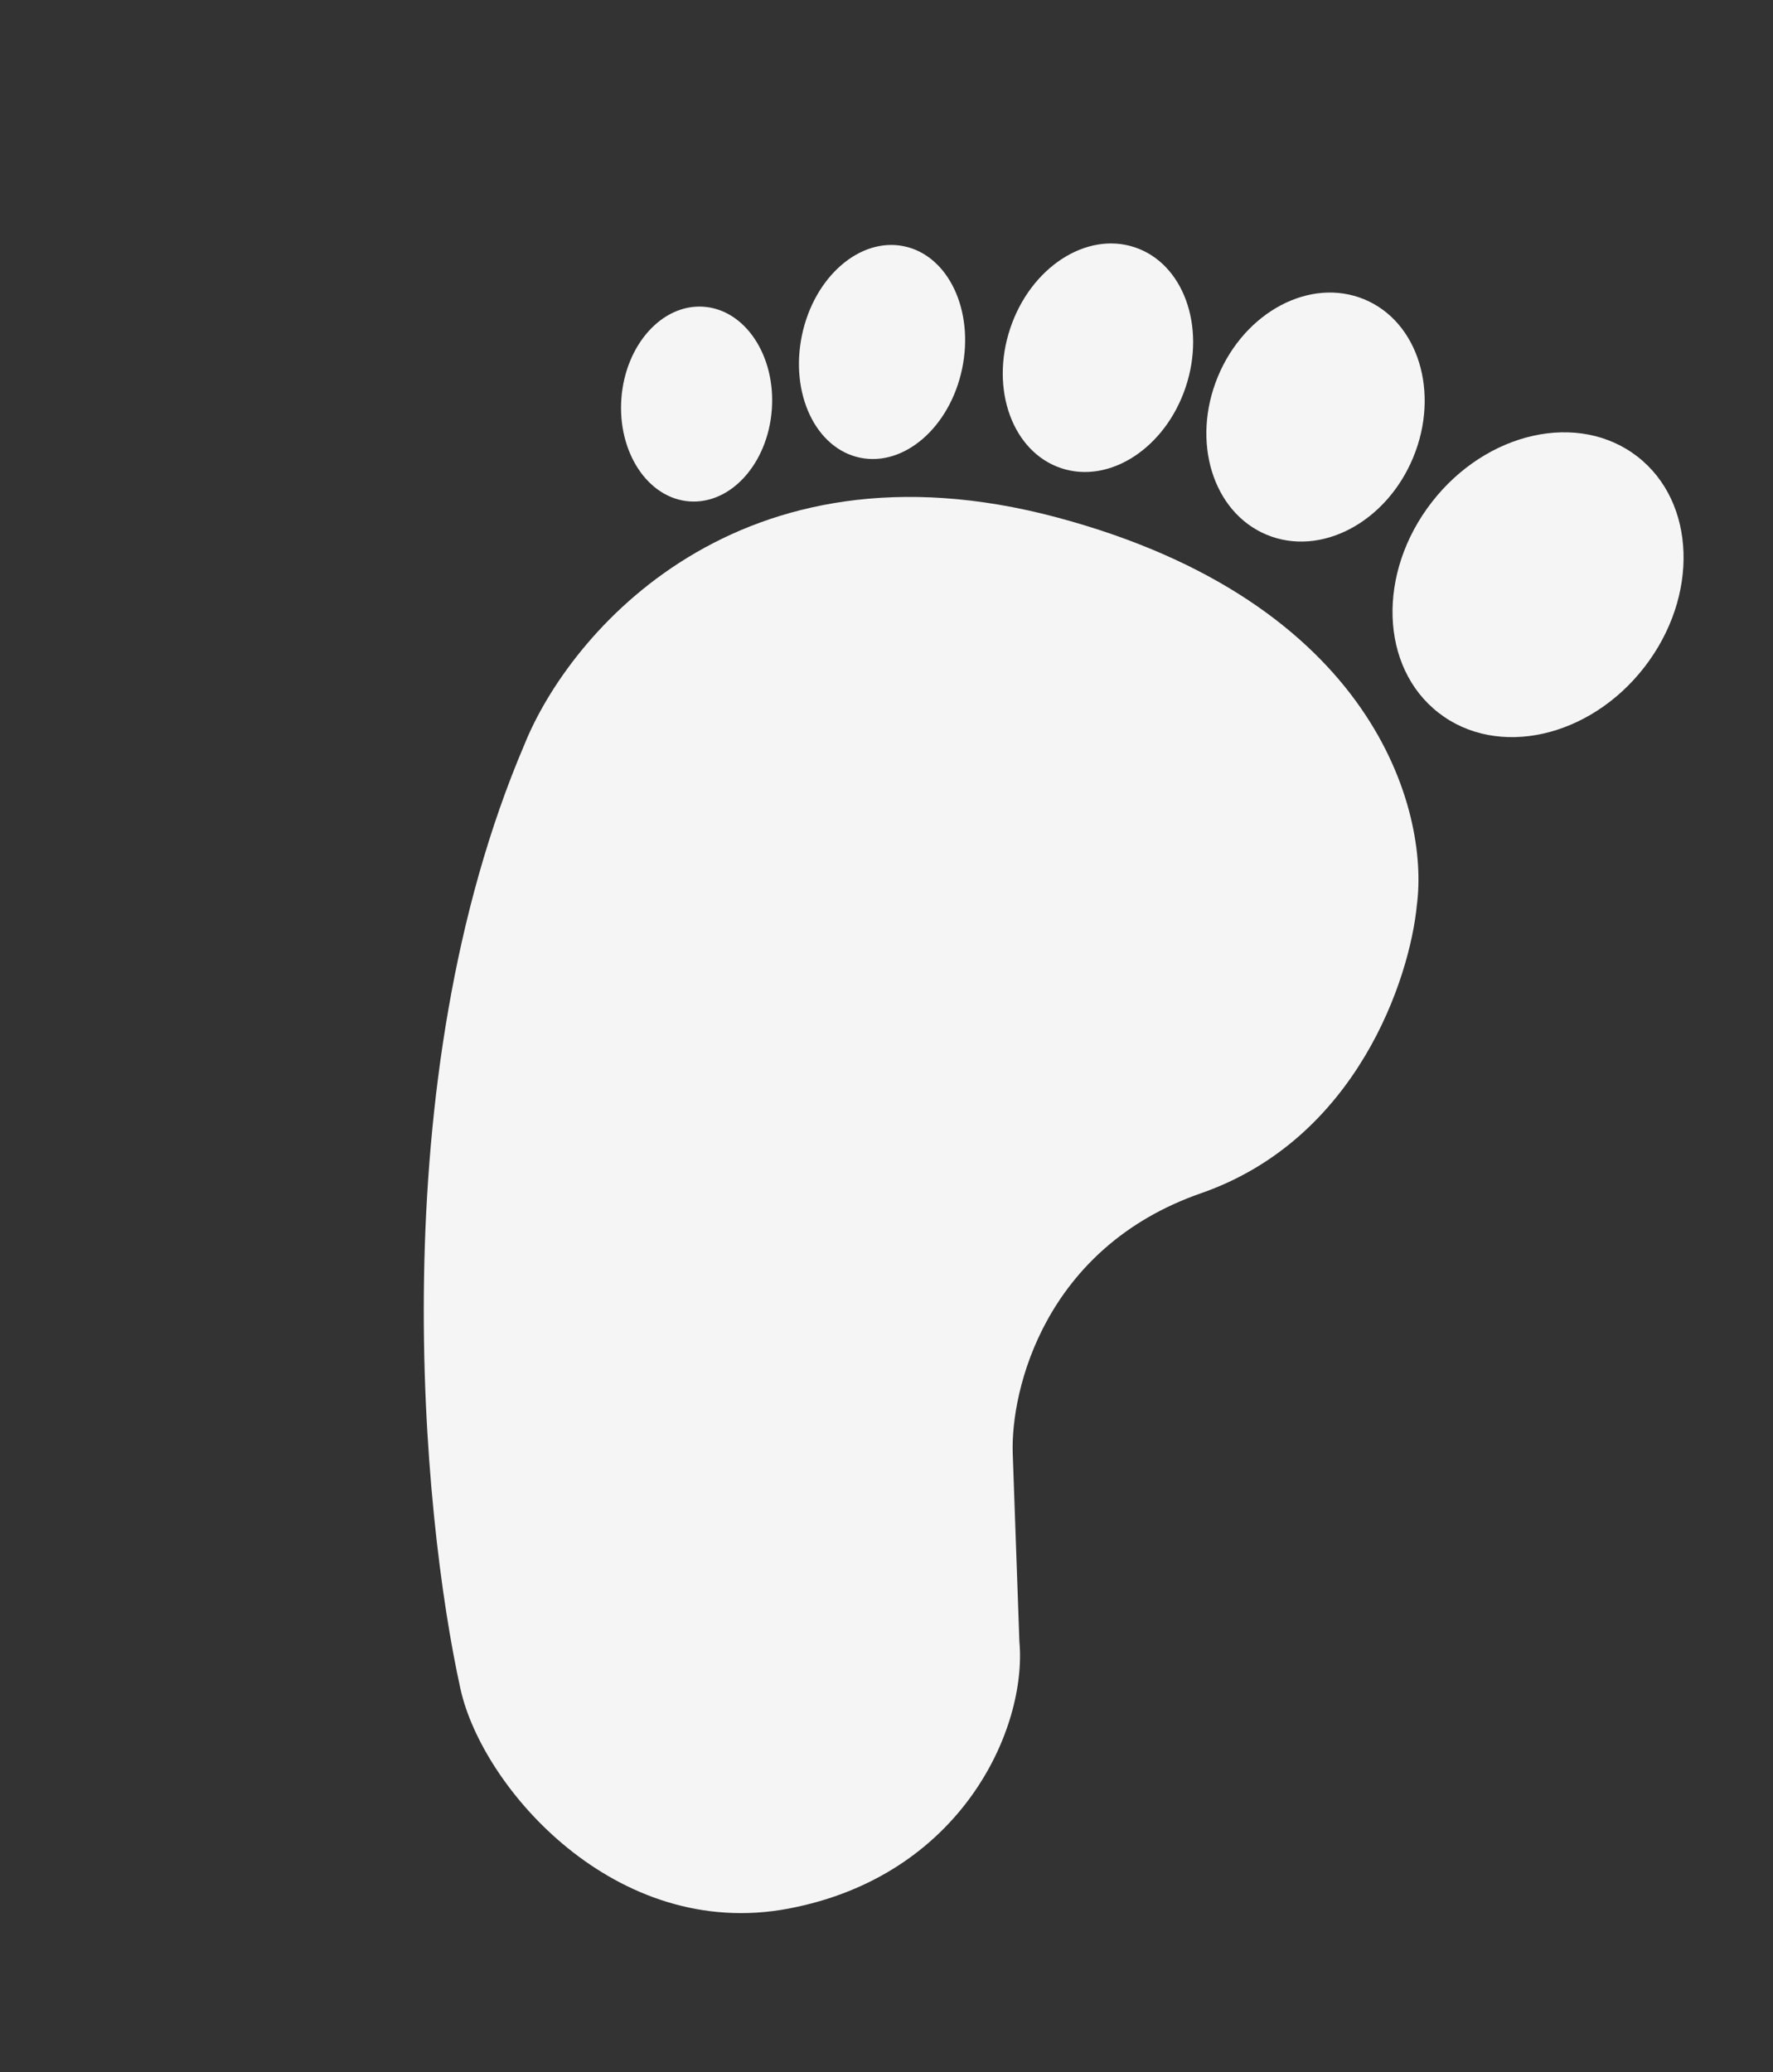
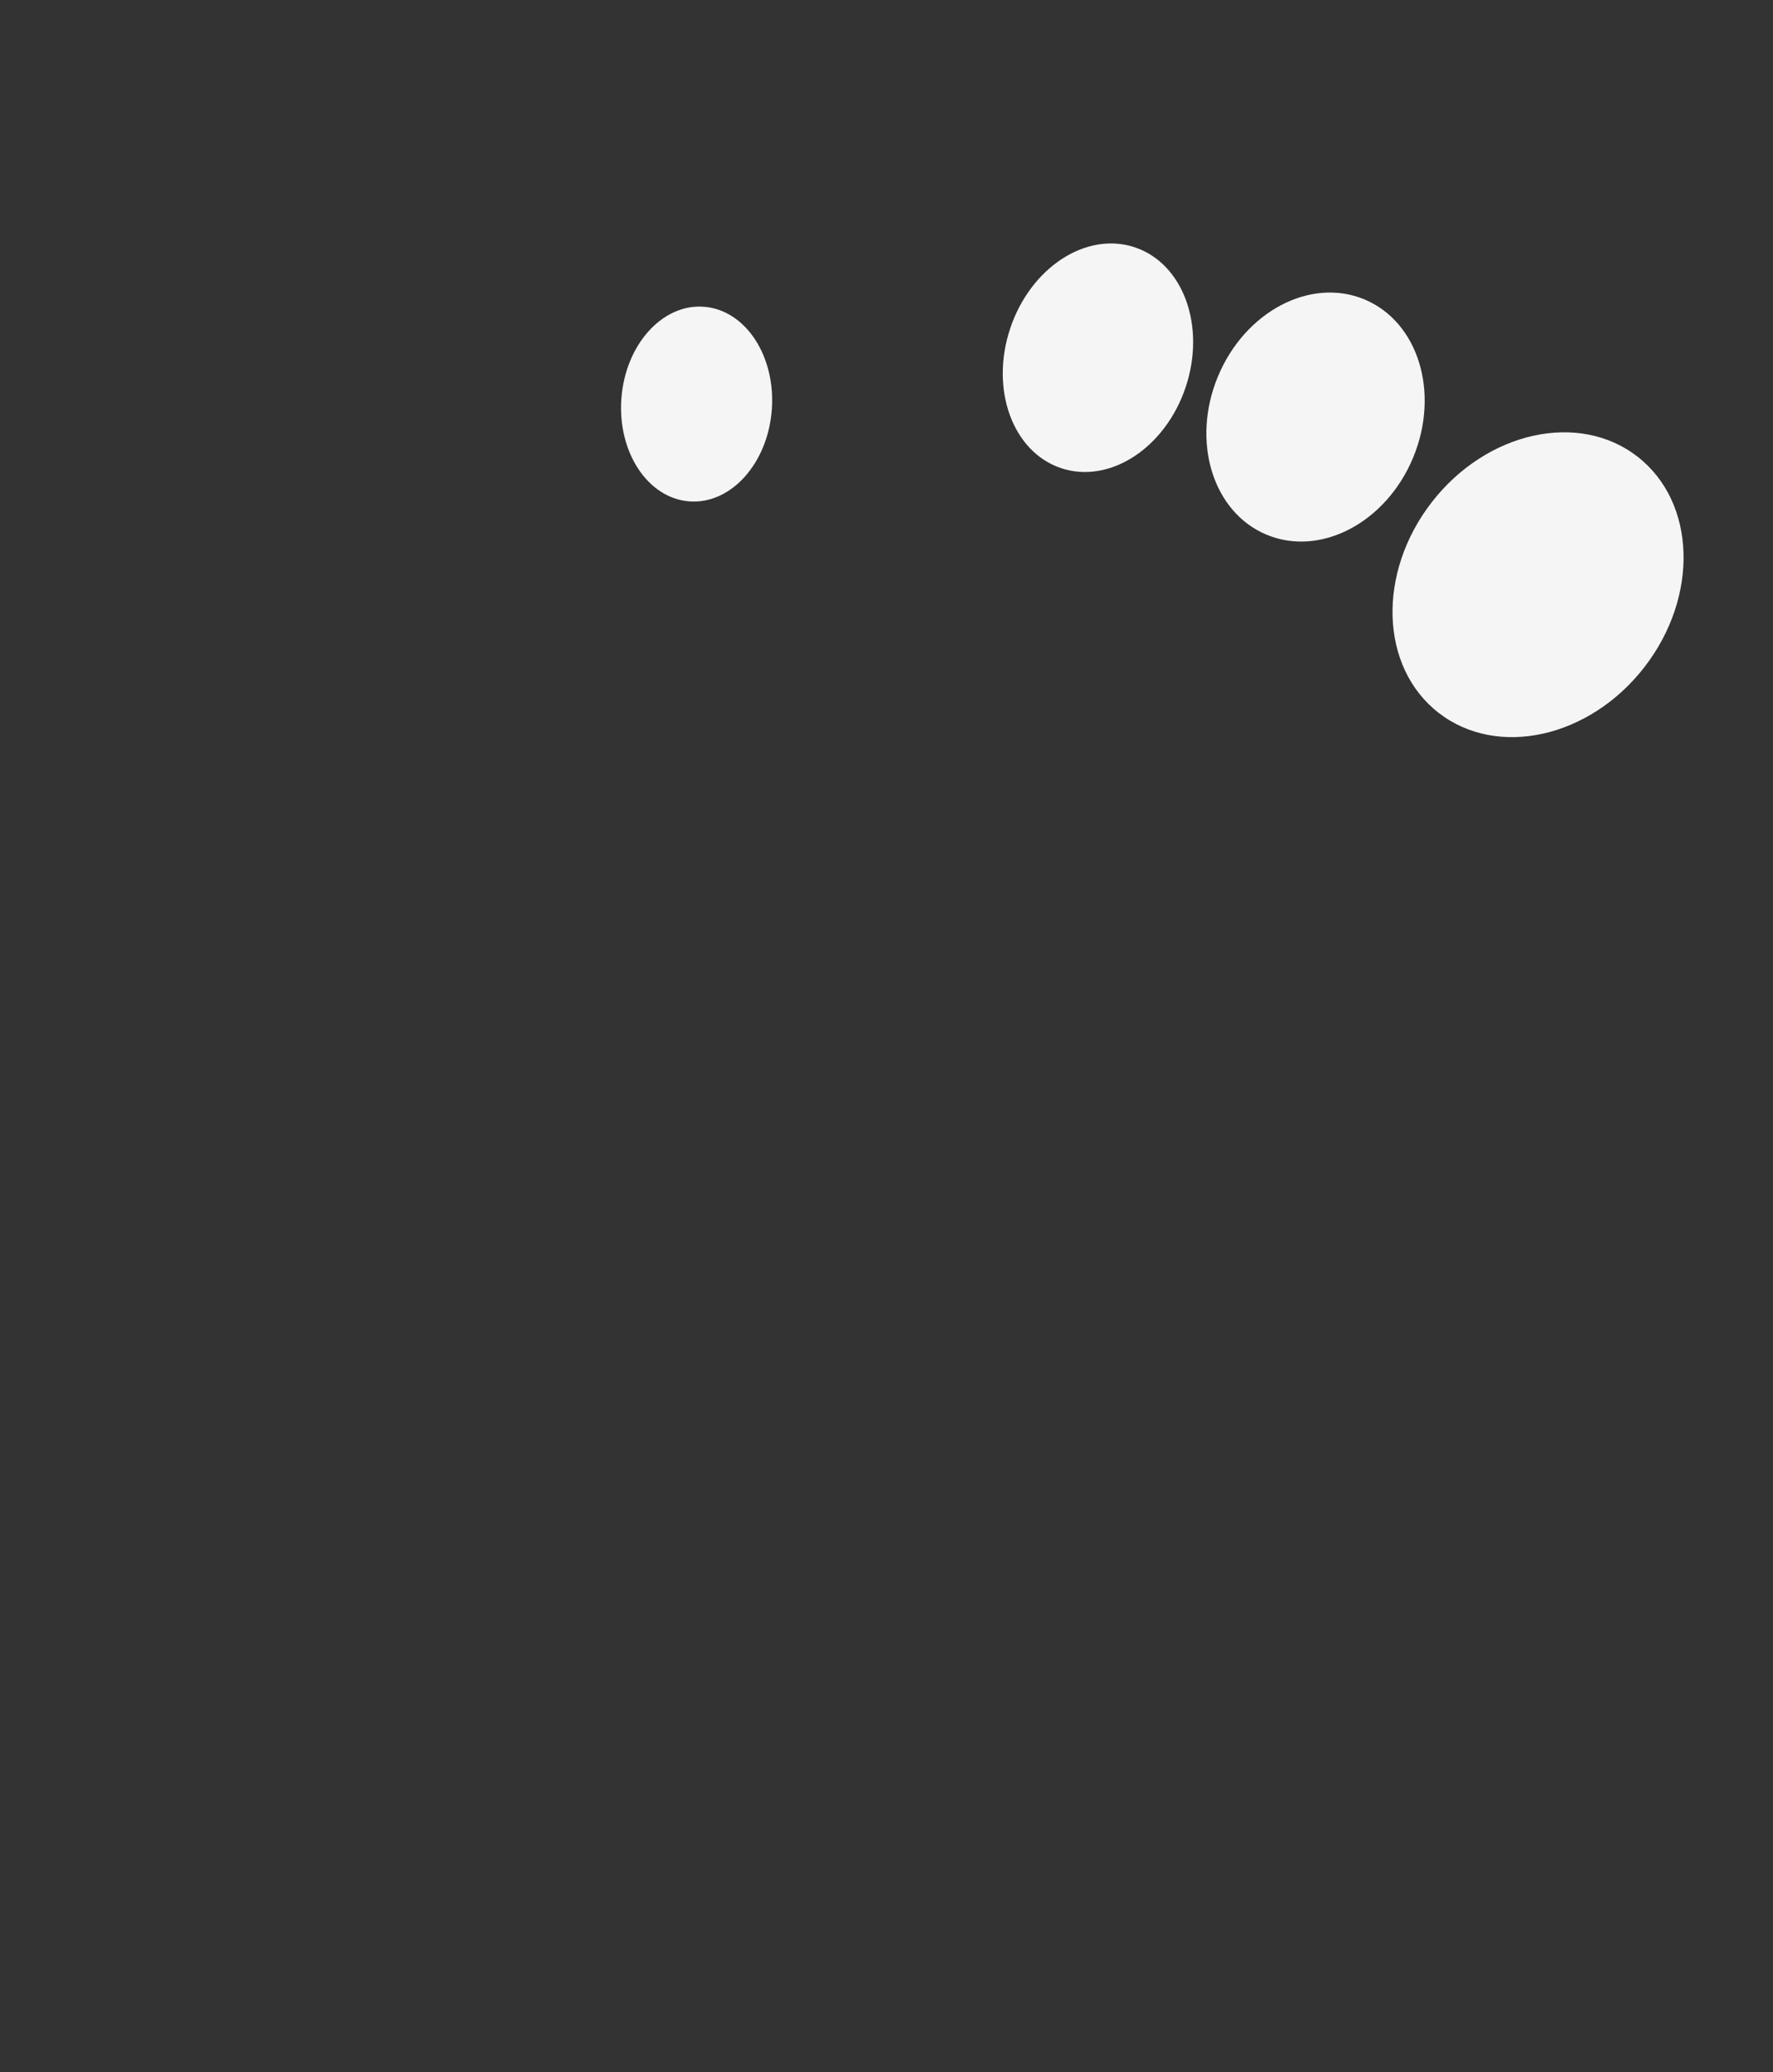
<svg xmlns="http://www.w3.org/2000/svg" width="95" height="111" viewBox="0 0 95 111" fill="none">
  <rect x="0" y="0" width="95" height="111" fill="#333333" stroke="none" />
-   <path d="M56.602 27.71C39.552 23.167 30.498 33.93 28.102 39.879C20.39 57.939 22.605 81.145 24.676 90.491C25.845 95.766 32.979 104.004 42.254 102.244C51.529 100.484 55.044 92.597 54.62 87.937L54.264 77.87C54.145 74.432 55.995 66.829 64.351 63.923C72.707 61.018 75.544 52.417 75.918 48.48C76.583 43.45 73.651 32.254 56.602 27.71Z" fill="#F5F5F5" />
  <ellipse cx="82.411" cy="31.324" rx="7.209" ry="8.688" transform="rotate(37.802 82.411 31.324)" fill="#F5F5F5" />
  <ellipse cx="70.488" cy="22.342" rx="5.663" ry="6.826" transform="rotate(22.518 70.488 22.342)" fill="#F5F5F5" />
  <ellipse cx="58.83" cy="19.164" rx="4.957" ry="6.236" transform="rotate(18.424 58.83 19.164)" fill="#F5F5F5" />
-   <ellipse cx="47.261" cy="18.856" rx="4.384" ry="5.785" transform="rotate(11.789 47.261 18.856)" fill="#F5F5F5" />
  <ellipse cx="37.325" cy="21.646" rx="4.041" ry="5.228" transform="rotate(4.222 37.325 21.646)" fill="#F5F5F5" />
</svg>